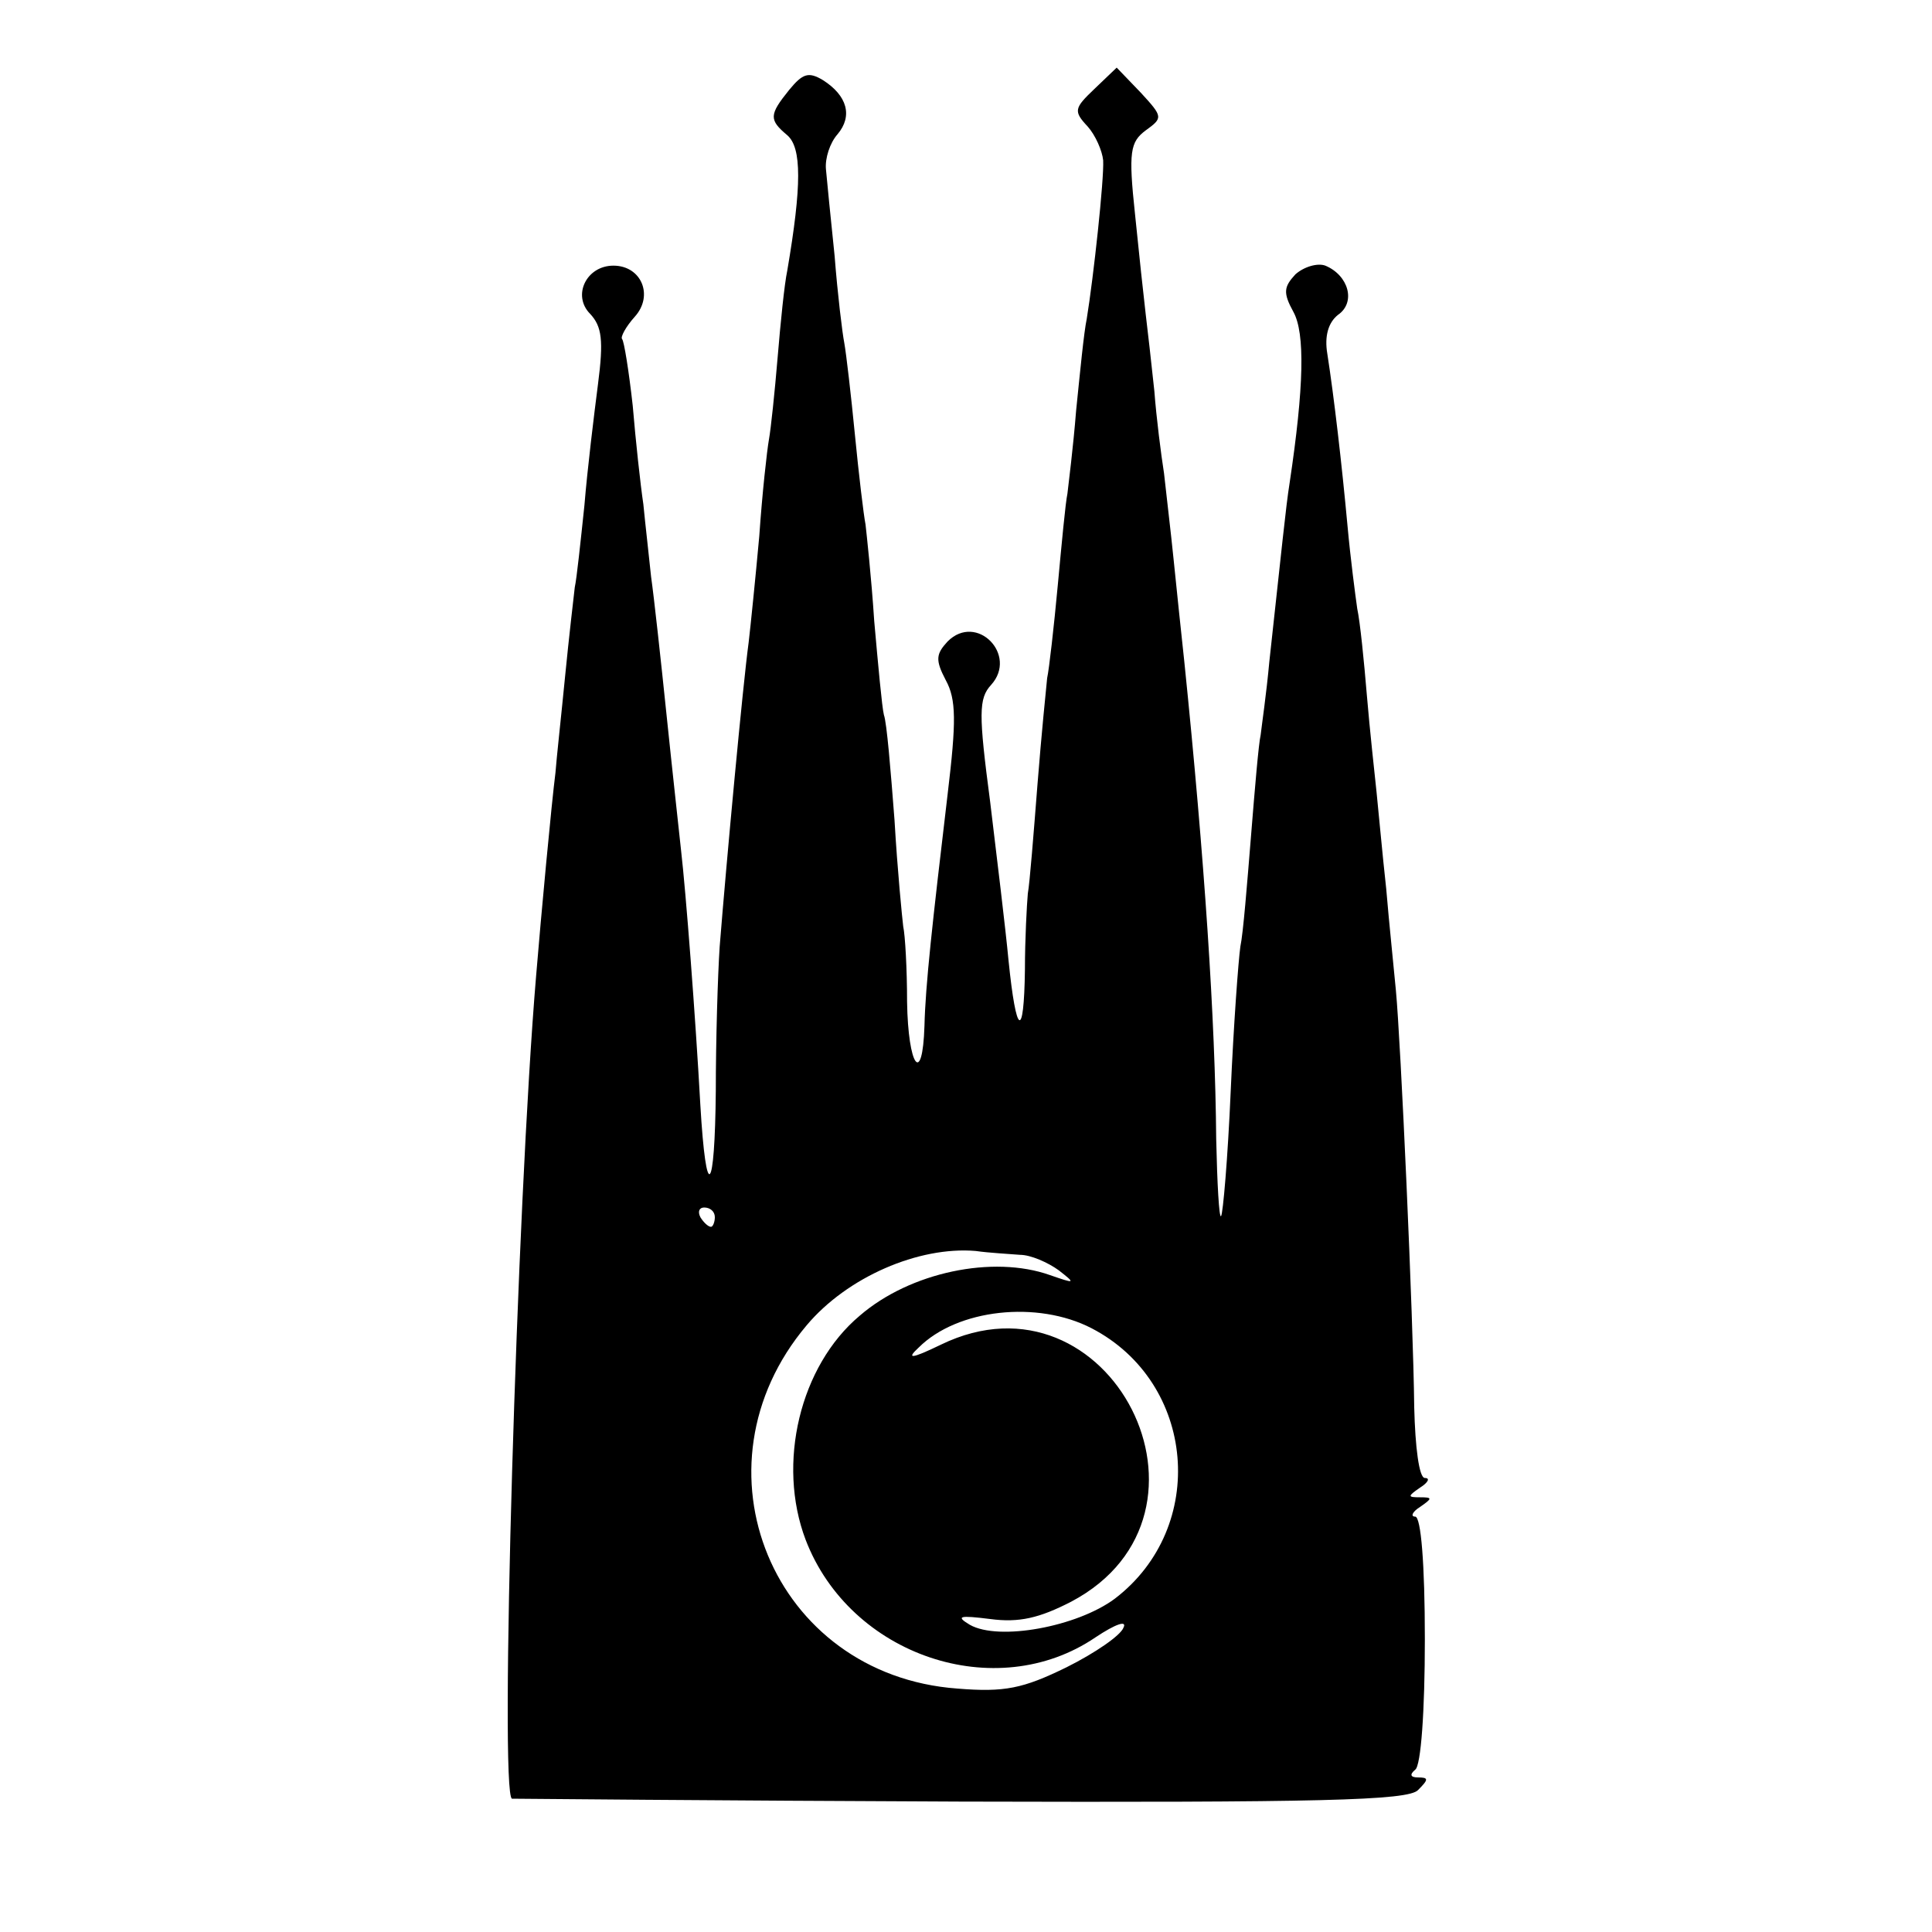
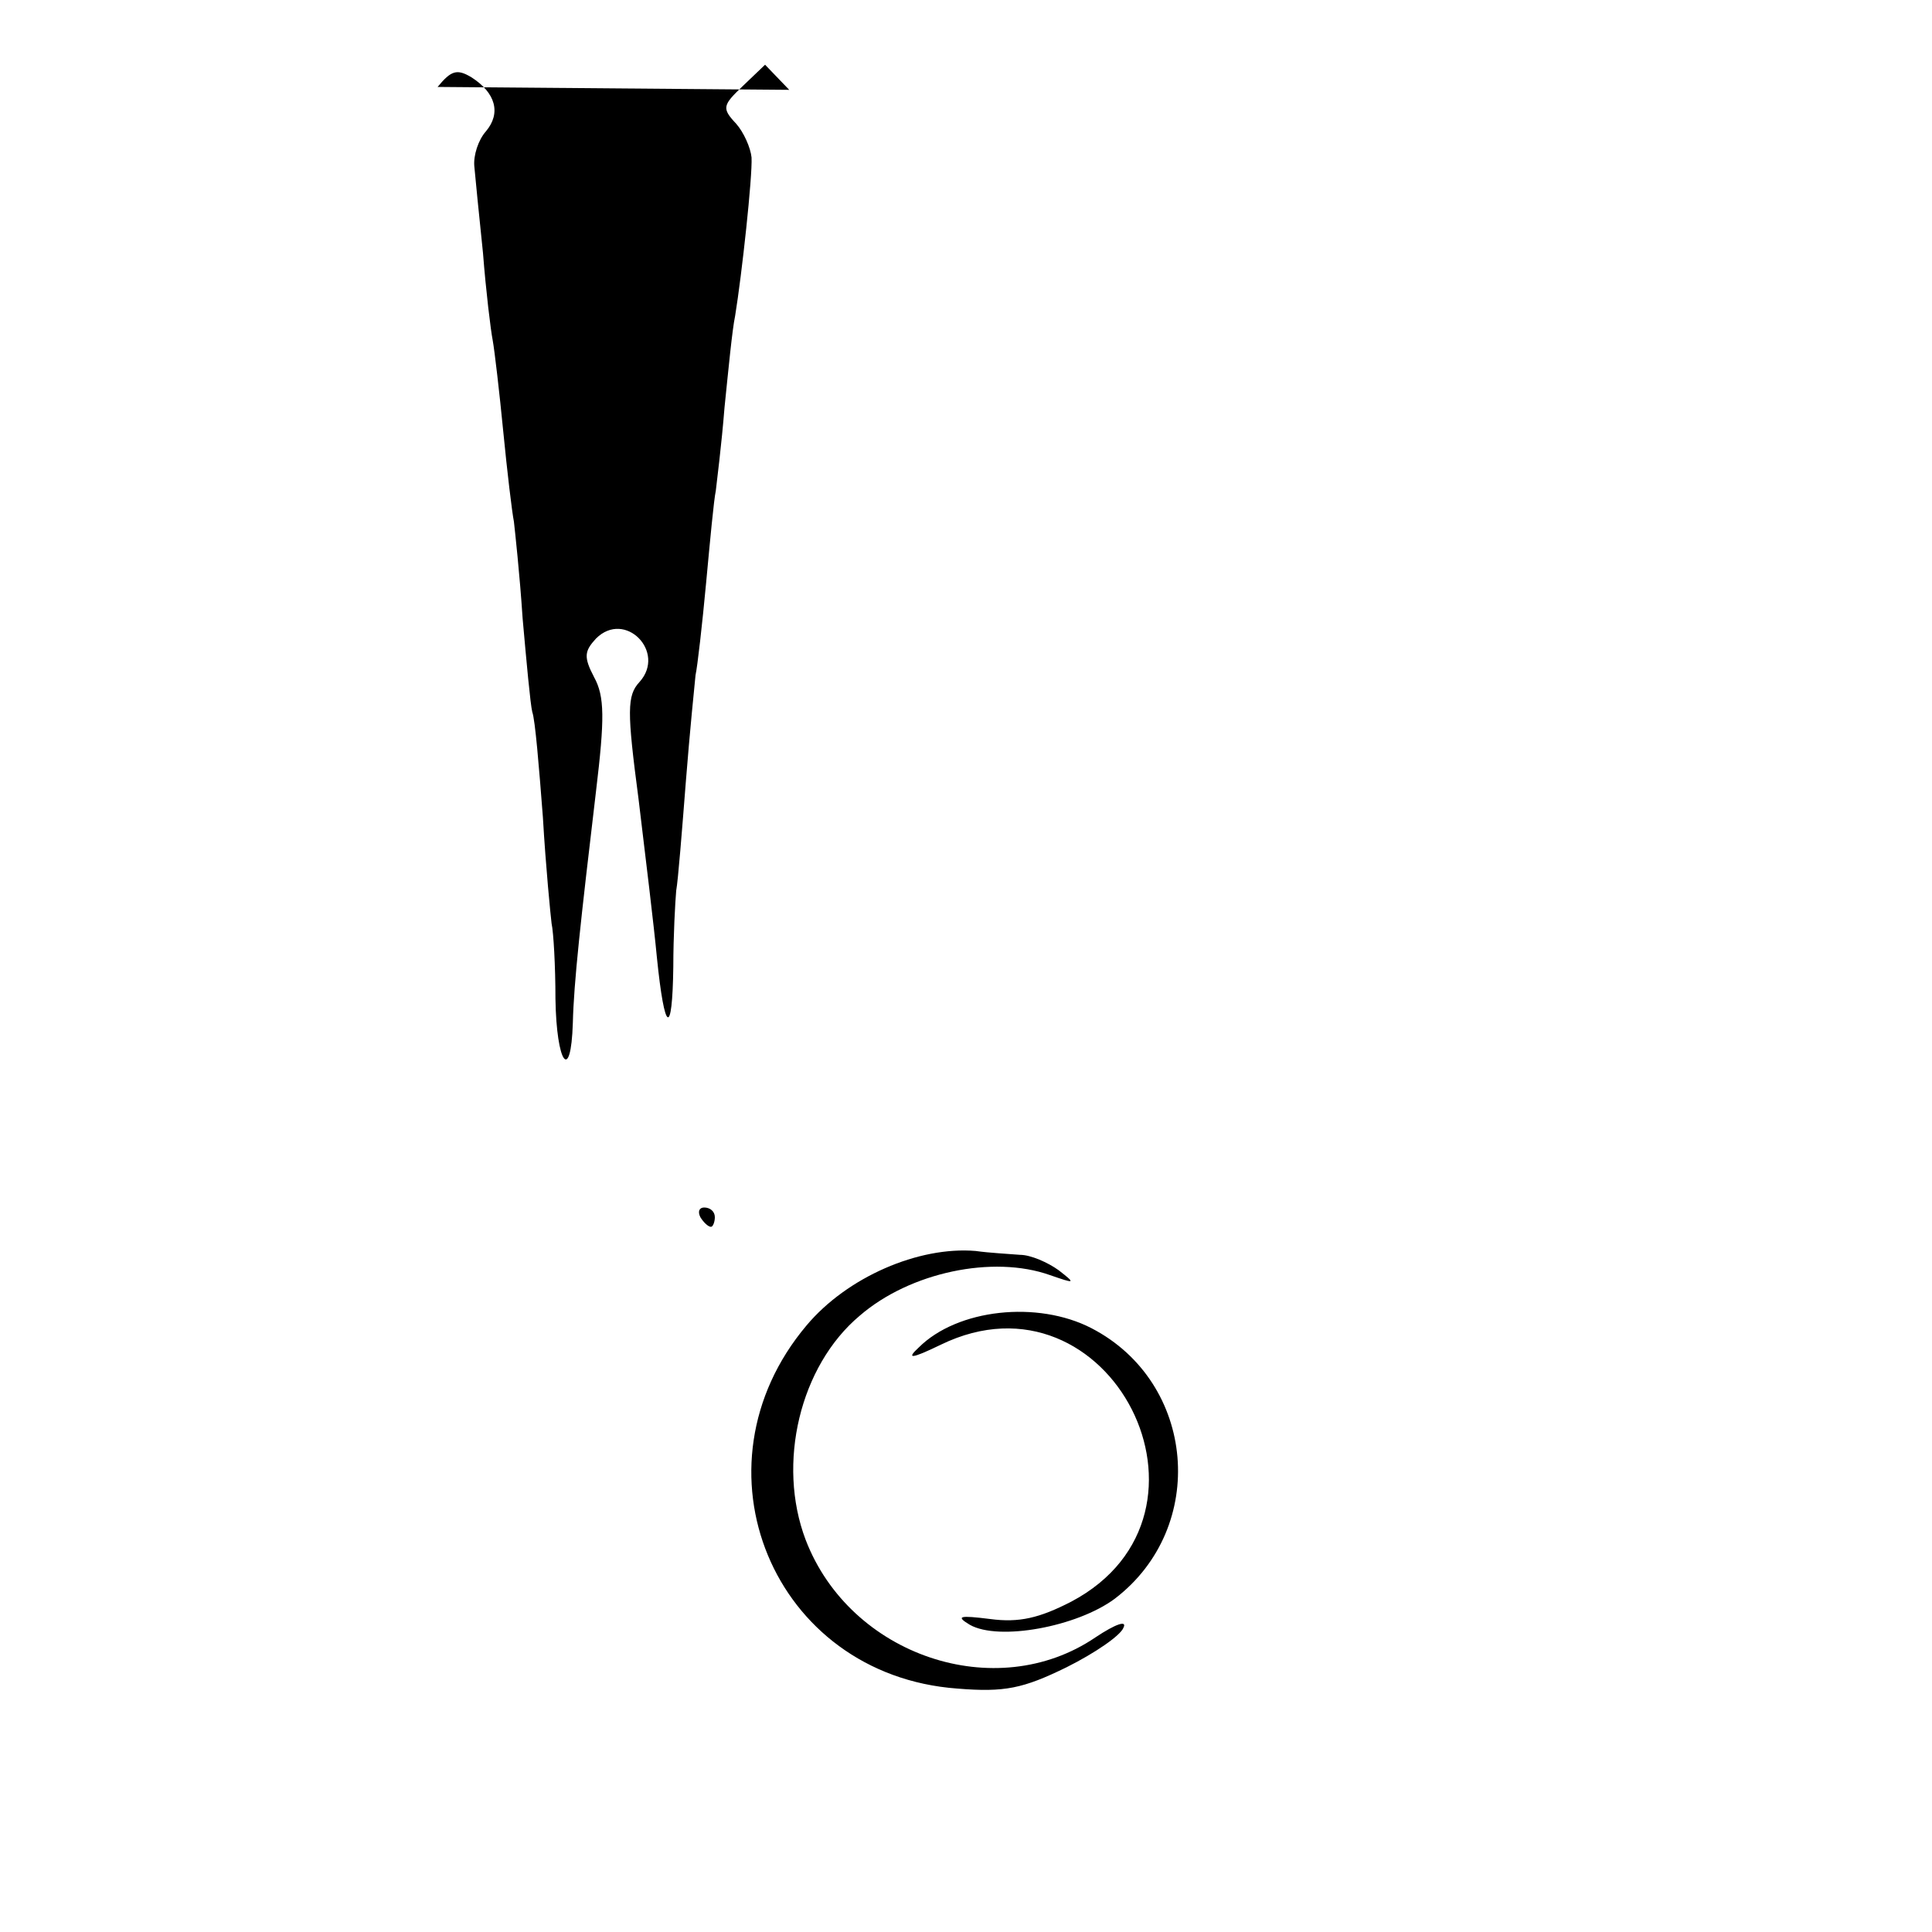
<svg xmlns="http://www.w3.org/2000/svg" version="1.0" width="200pt" height="200pt" viewBox="0 0 200 200" preserveAspectRatio="xMidYMid meet">
  <g transform="translate(0,200) scale(0.1,-0.1)" fill="#000000" stroke="none">
-     <path d="M817 1907 c-21 -26 -21 -31 -2 -47 15 -13 15 -52 0 -140 -3 -14 -7 -54 -10 -90 -3 -36 -7 -74 -9 -85 -2 -11 -7 -56 -10 -100 -4 -44 -9 -93 -11 -110 -6 -44 -23 -227 -30 -315 -2 -30 -4 -97 -4 -149 -1 -108 -10 -117 -16 -15 -5 91 -15 221 -20 264 -2 19 -9 82 -15 140 -6 58 -13 122 -16 143 -2 20 -6 54 -8 75 -3 20 -8 66 -11 102 -4 36 -9 67 -11 69 -2 2 4 13 13 23 20 22 7 53 -22 53 -28 0 -43 -31 -24 -50 12 -13 14 -27 8 -73 -4 -31 -11 -88 -14 -125 -4 -38 -8 -76 -10 -85 -1 -9 -6 -51 -10 -92 -4 -41 -9 -86 -10 -100 -4 -31 -15 -149 -20 -210 -20 -237 -38 -848 -25 -852 3 0 212 -2 465 -3 370 -1 463 1 473 12 11 11 11 13 0 13 -8 0 -9 3 -3 8 6 4 10 61 10 135 0 78 -4 127 -10 127 -5 0 -3 5 5 10 13 9 13 10 0 10 -13 0 -13 1 0 10 8 5 11 10 5 10 -6 0 -10 32 -11 73 -1 93 -14 380 -19 432 -2 22 -7 69 -10 105 -4 36 -8 81 -10 100 -2 19 -7 64 -10 100 -3 36 -7 76 -10 90 -2 14 -7 52 -10 85 -6 65 -14 134 -21 179 -3 18 1 32 11 40 19 13 11 41 -13 51 -8 3 -22 -1 -31 -9 -12 -13 -13 -19 -2 -39 12 -22 11 -77 -4 -177 -4 -25 -8 -67 -21 -185 -3 -33 -8 -67 -9 -76 -2 -8 -6 -55 -10 -105 -4 -49 -8 -100 -11 -114 -2 -14 -7 -81 -10 -150 -3 -69 -8 -127 -10 -129 -2 -2 -4 34 -5 80 -1 123 -12 289 -33 494 -3 28 -8 75 -11 105 -3 30 -8 71 -10 90 -3 19 -8 58 -10 85 -3 28 -7 64 -9 80 -2 17 -7 63 -11 103 -7 65 -5 75 11 87 18 13 18 14 -5 39 l-25 26 -23 -22 c-21 -20 -22 -23 -7 -39 8 -9 15 -25 16 -35 1 -20 -10 -121 -17 -164 -3 -14 -7 -56 -11 -95 -3 -38 -8 -77 -9 -86 -2 -9 -6 -52 -10 -95 -4 -43 -9 -87 -11 -96 -1 -10 -6 -59 -10 -110 -4 -51 -8 -102 -10 -113 -1 -11 -3 -47 -3 -79 -1 -73 -9 -69 -17 10 -3 32 -12 106 -19 164 -12 91 -12 107 1 121 28 31 -15 75 -45 45 -12 -13 -13 -19 -2 -40 11 -20 11 -43 2 -118 -16 -135 -23 -198 -24 -240 -2 -63 -17 -42 -18 25 0 34 -2 69 -4 78 -1 8 -6 58 -9 110 -4 52 -8 101 -11 109 -2 8 -6 52 -10 97 -3 46 -8 91 -9 100 -2 10 -7 52 -11 93 -4 41 -9 84 -11 95 -2 10 -7 51 -10 90 -4 38 -8 79 -9 90 -1 11 4 27 12 36 16 19 10 40 -15 56 -15 9 -21 7 -35 -10z m-77 -1167 c0 -5 -2 -10 -4 -10 -3 0 -8 5 -11 10 -3 6 -1 10 4 10 6 0 11 -4 11 -10z m316 -39 c11 0 29 -8 40 -16 18 -14 17 -14 -9 -5 -59 21 -145 3 -197 -42 -62 -52 -86 -153 -56 -232 46 -120 197 -171 300 -101 21 14 33 18 29 10 -3 -8 -29 -26 -59 -41 -45 -22 -64 -26 -113 -22 -191 14 -280 229 -156 376 42 50 116 82 175 77 14 -2 34 -3 46 -4z m74 -76 c108 -56 121 -206 24 -280 -39 -29 -120 -44 -150 -27 -15 9 -11 10 21 6 30 -4 51 1 84 18 172 91 40 351 -135 266 -31 -15 -36 -15 -23 -3 40 40 123 49 179 20z" />
+     <path d="M817 1907 l-25 26 -23 -22 c-21 -20 -22 -23 -7 -39 8 -9 15 -25 16 -35 1 -20 -10 -121 -17 -164 -3 -14 -7 -56 -11 -95 -3 -38 -8 -77 -9 -86 -2 -9 -6 -52 -10 -95 -4 -43 -9 -87 -11 -96 -1 -10 -6 -59 -10 -110 -4 -51 -8 -102 -10 -113 -1 -11 -3 -47 -3 -79 -1 -73 -9 -69 -17 10 -3 32 -12 106 -19 164 -12 91 -12 107 1 121 28 31 -15 75 -45 45 -12 -13 -13 -19 -2 -40 11 -20 11 -43 2 -118 -16 -135 -23 -198 -24 -240 -2 -63 -17 -42 -18 25 0 34 -2 69 -4 78 -1 8 -6 58 -9 110 -4 52 -8 101 -11 109 -2 8 -6 52 -10 97 -3 46 -8 91 -9 100 -2 10 -7 52 -11 93 -4 41 -9 84 -11 95 -2 10 -7 51 -10 90 -4 38 -8 79 -9 90 -1 11 4 27 12 36 16 19 10 40 -15 56 -15 9 -21 7 -35 -10z m-77 -1167 c0 -5 -2 -10 -4 -10 -3 0 -8 5 -11 10 -3 6 -1 10 4 10 6 0 11 -4 11 -10z m316 -39 c11 0 29 -8 40 -16 18 -14 17 -14 -9 -5 -59 21 -145 3 -197 -42 -62 -52 -86 -153 -56 -232 46 -120 197 -171 300 -101 21 14 33 18 29 10 -3 -8 -29 -26 -59 -41 -45 -22 -64 -26 -113 -22 -191 14 -280 229 -156 376 42 50 116 82 175 77 14 -2 34 -3 46 -4z m74 -76 c108 -56 121 -206 24 -280 -39 -29 -120 -44 -150 -27 -15 9 -11 10 21 6 30 -4 51 1 84 18 172 91 40 351 -135 266 -31 -15 -36 -15 -23 -3 40 40 123 49 179 20z" />
  </g>
</svg>